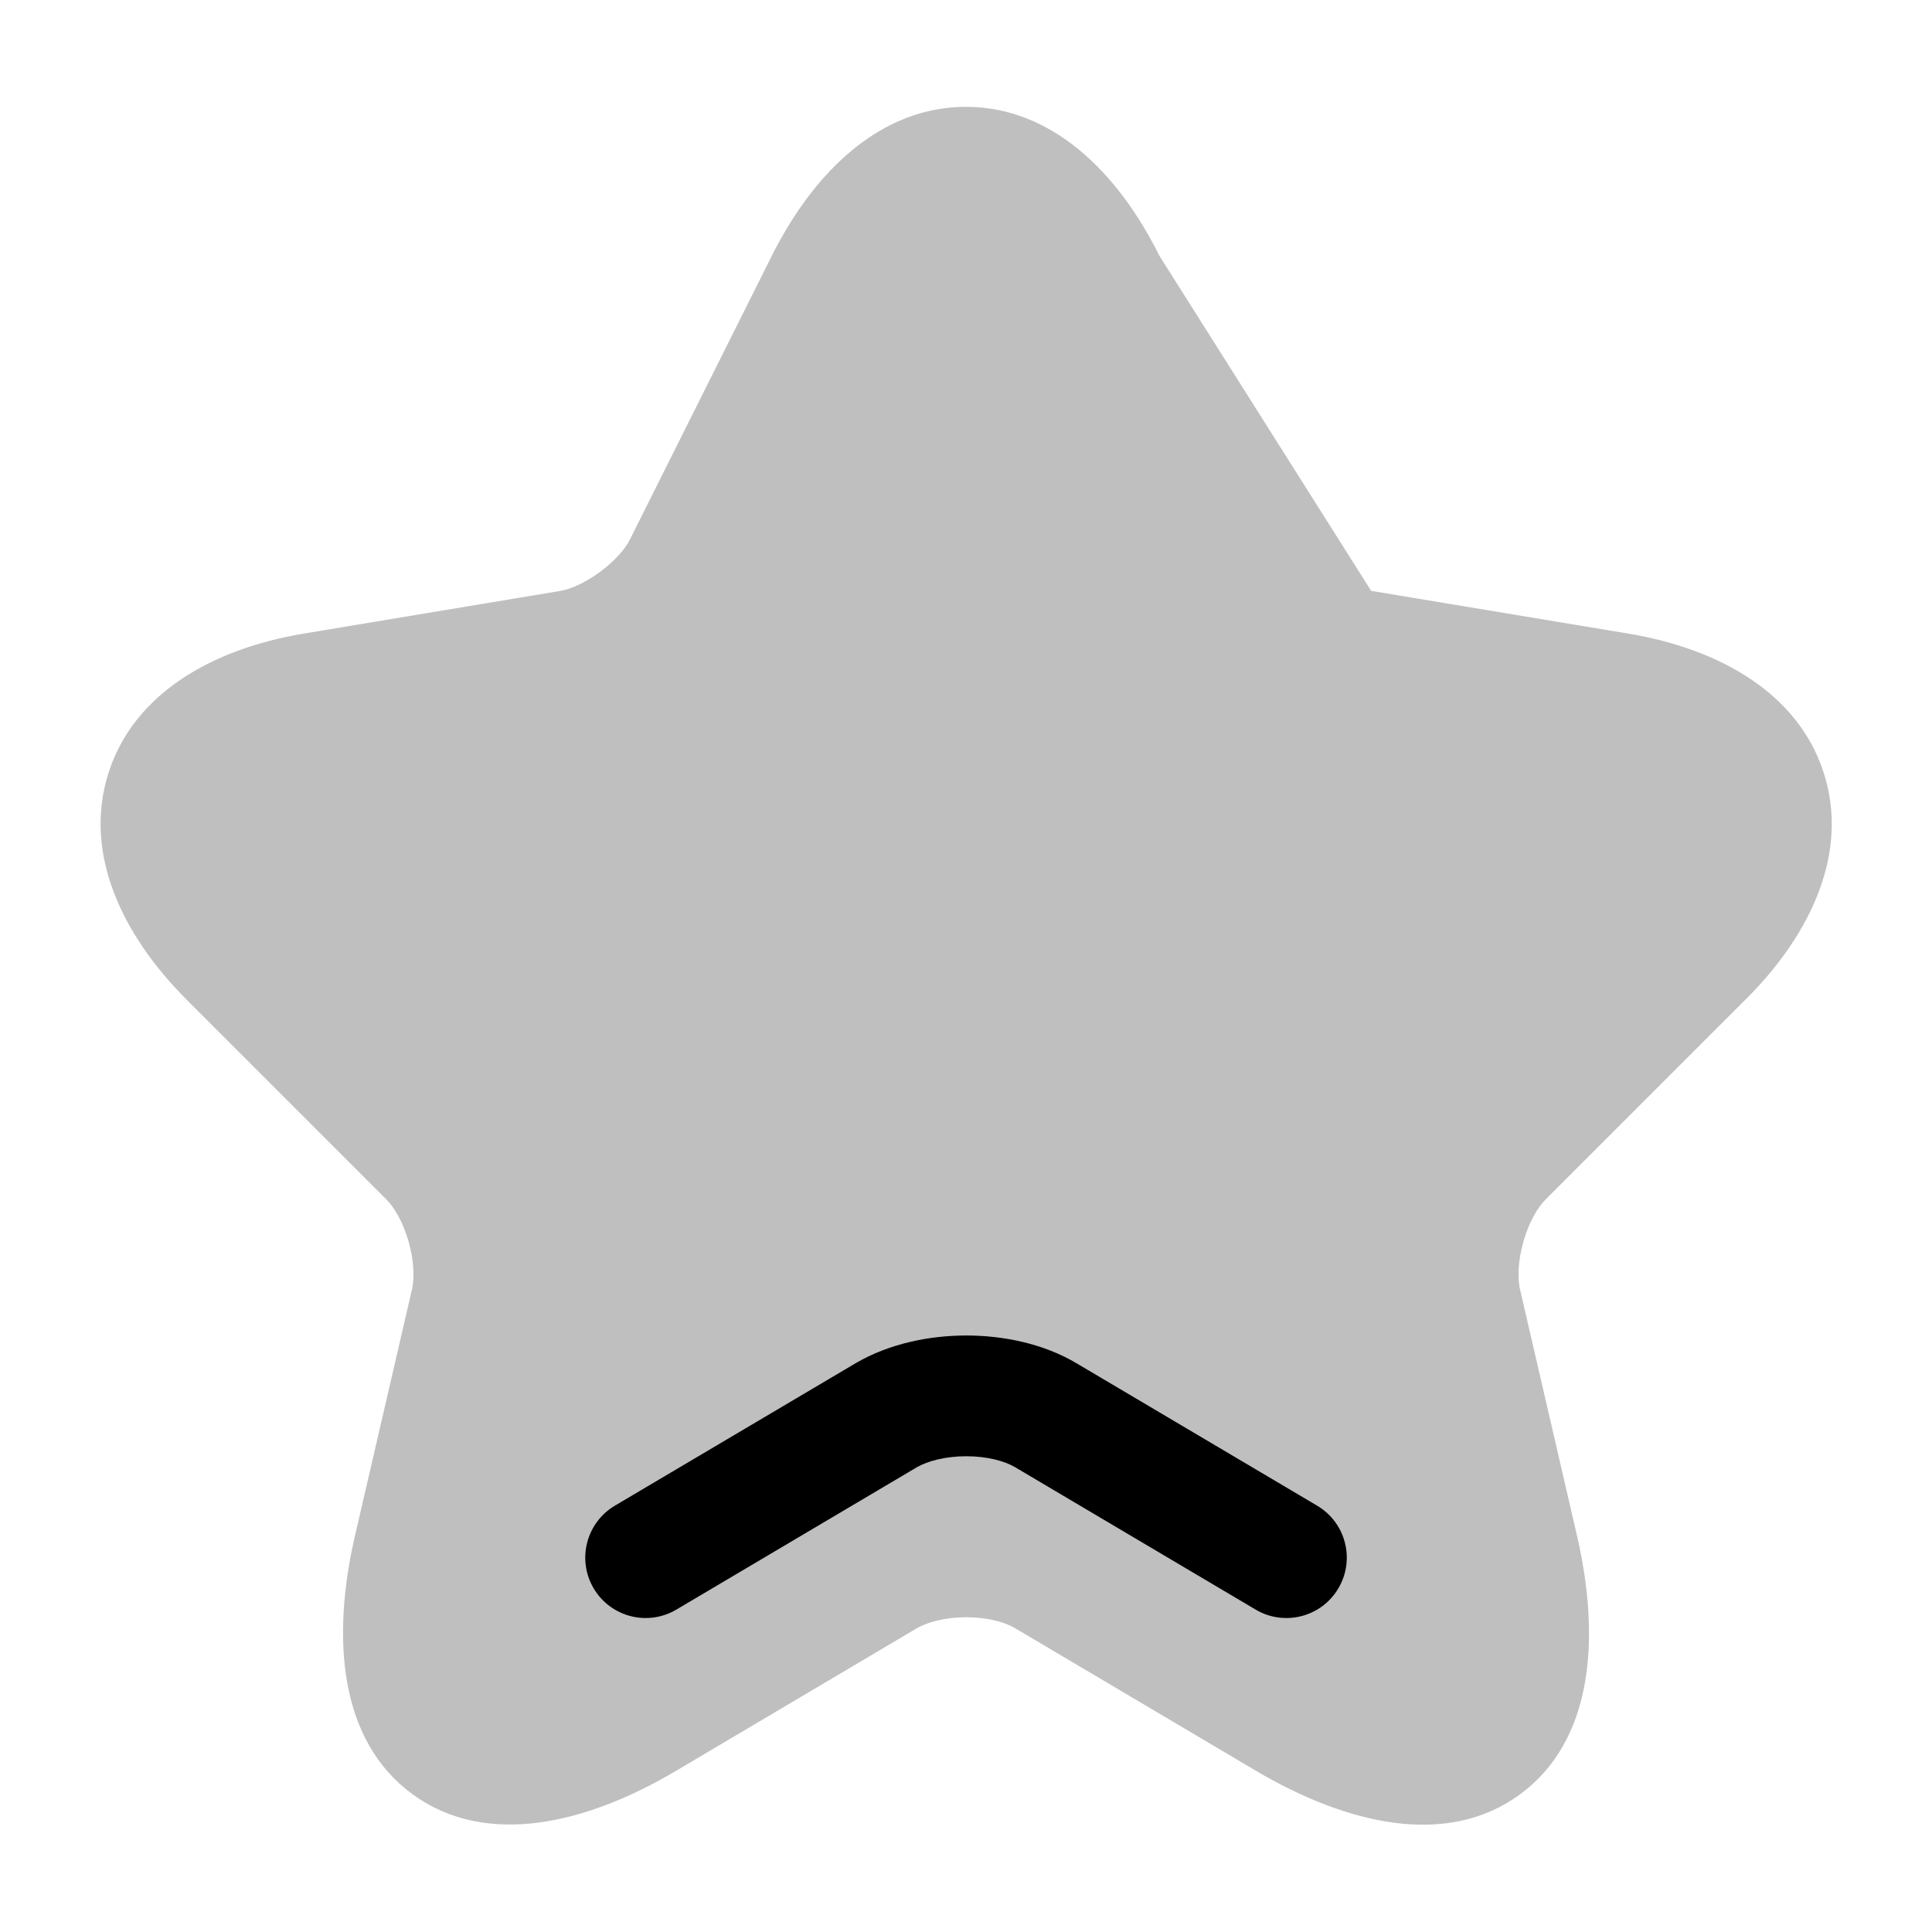
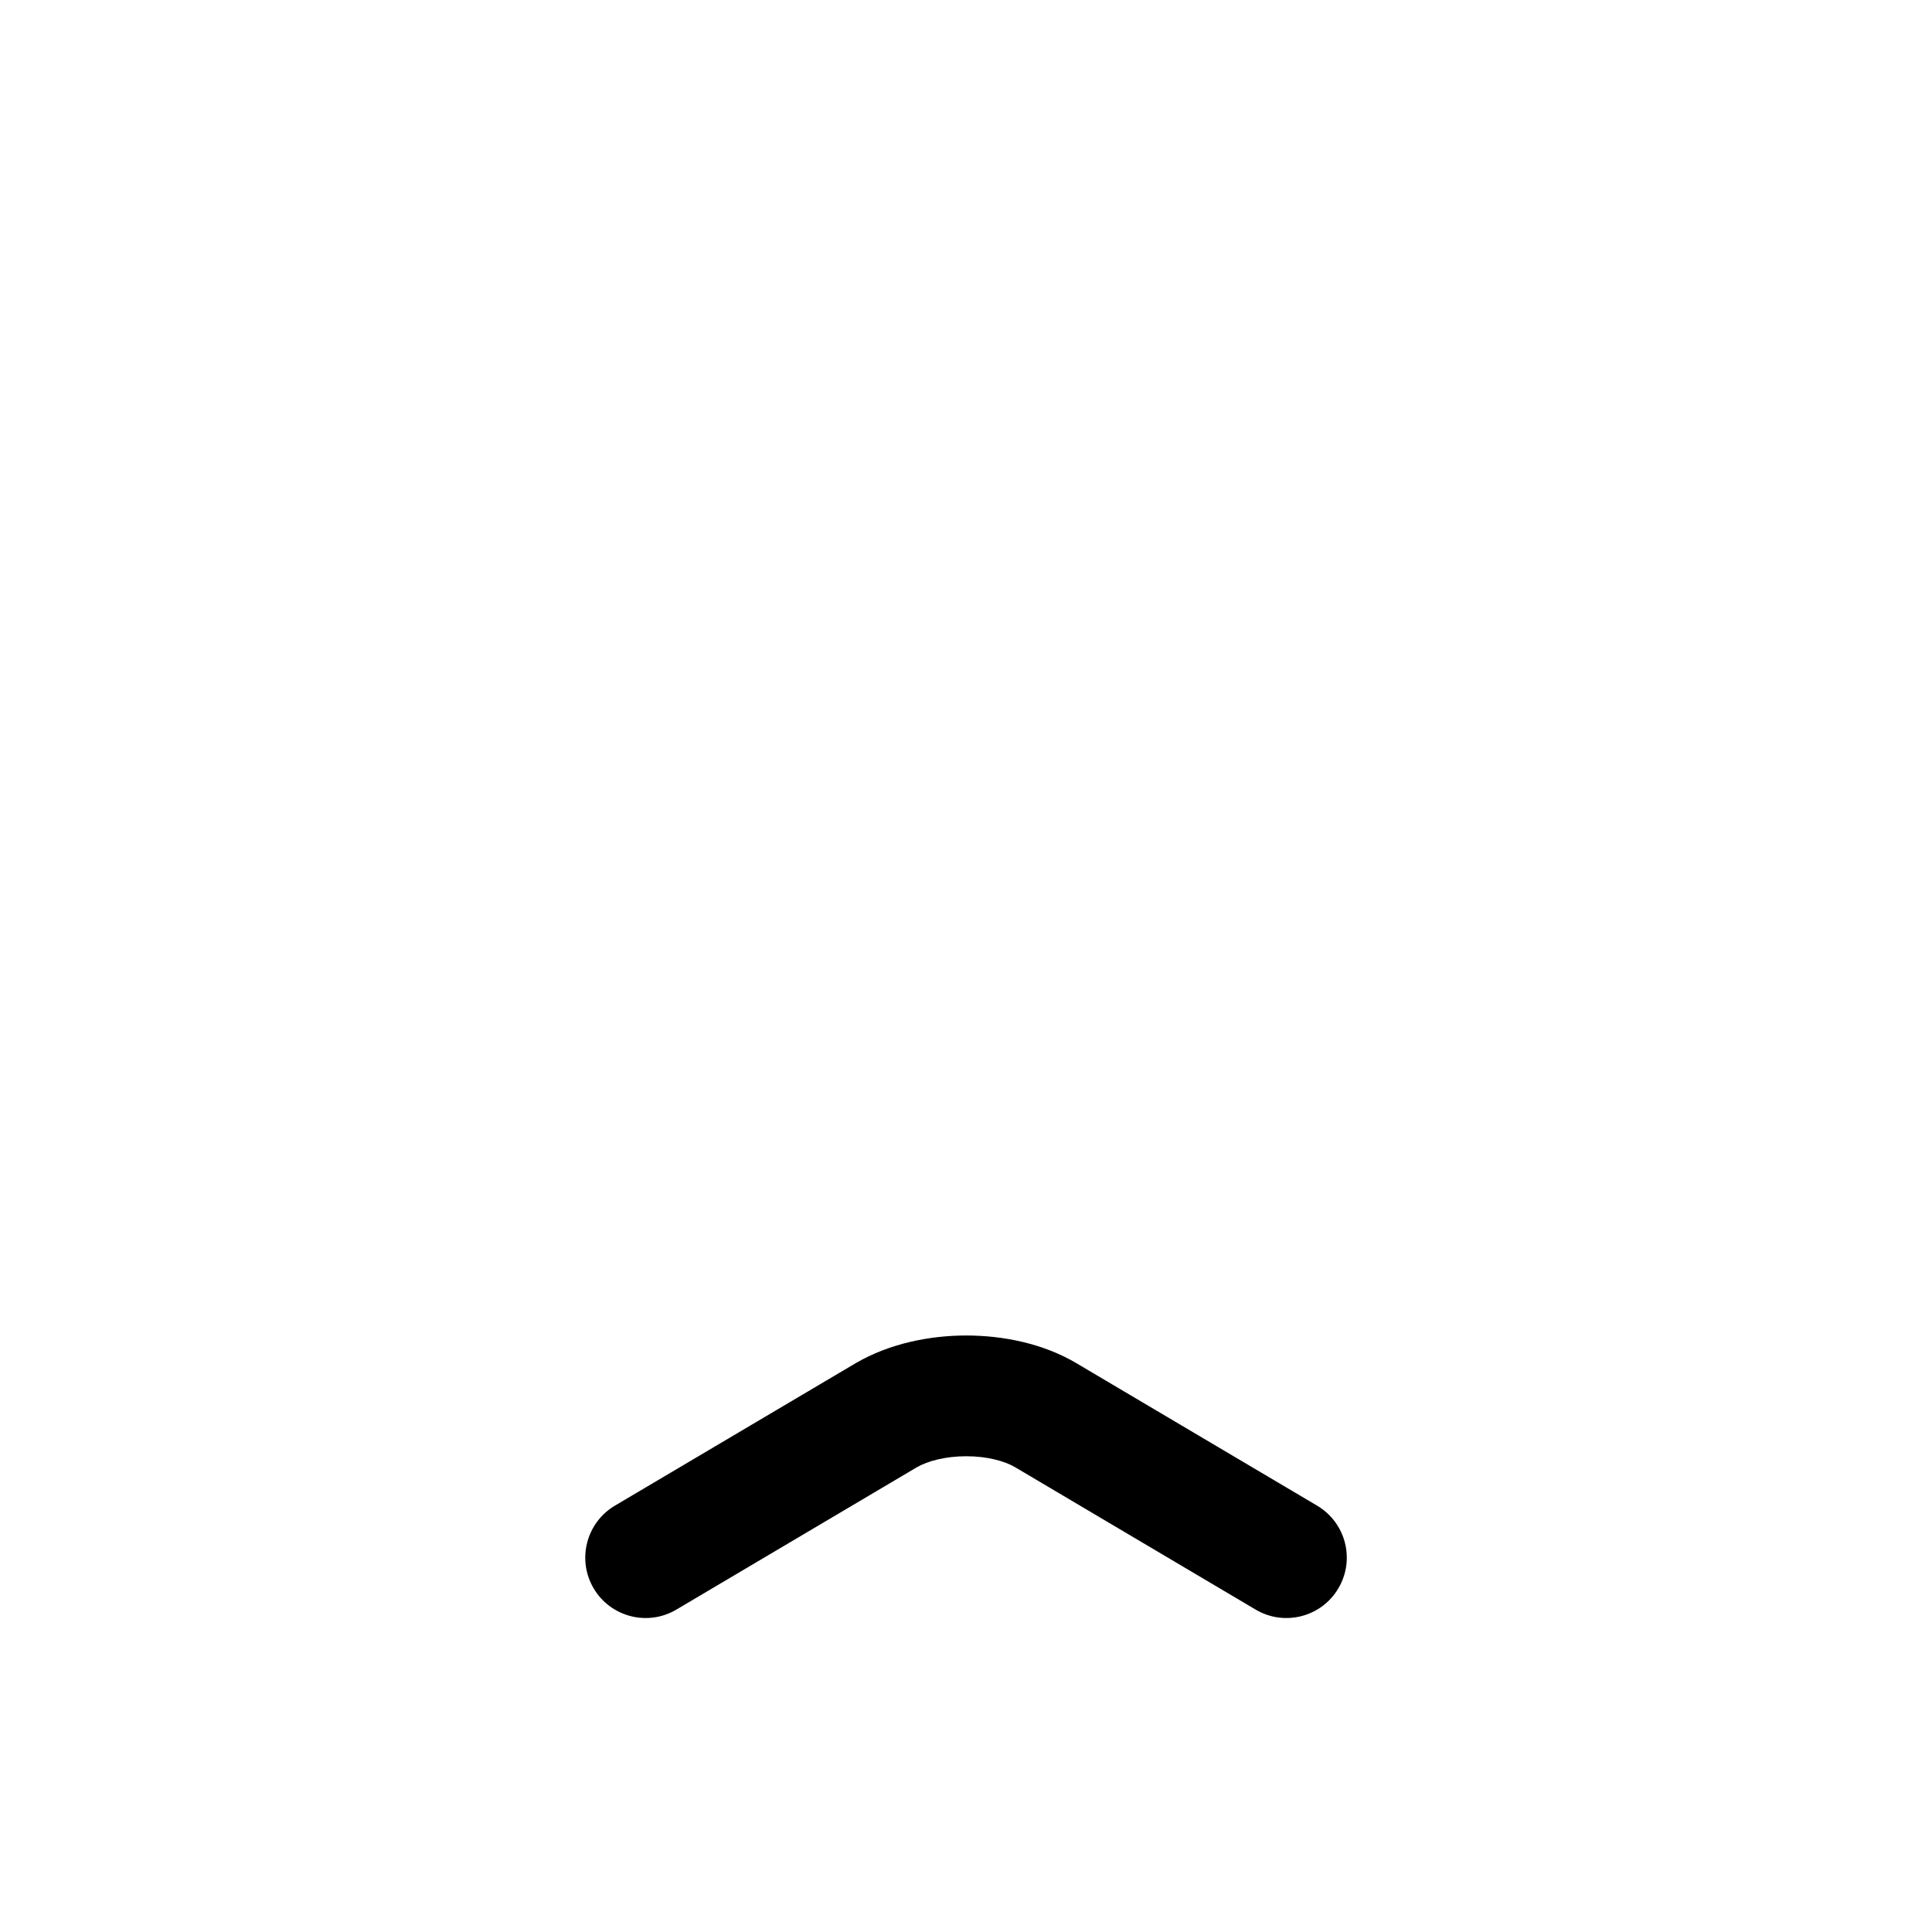
<svg xmlns="http://www.w3.org/2000/svg" width="800px" height="800px" viewBox="0 0 24 24" fill="none">
  <g id="style=bulk">
    <g id="star">
-       <path id="vector (Stroke)" fill-rule="evenodd" clip-rule="evenodd" d="M14.401 3.175C13.872 2.111 13.045 1.327 11.999 1.327C10.954 1.327 10.124 2.11 9.59 3.173L7.829 6.694L7.826 6.7C7.774 6.808 7.647 6.961 7.457 7.102C7.267 7.243 7.083 7.32 6.965 7.34L6.964 7.34L3.777 7.87C2.627 8.061 1.661 8.621 1.348 9.601C1.035 10.581 1.497 11.597 2.32 12.42L4.8 14.9C4.897 14.998 5.007 15.181 5.075 15.421C5.143 15.659 5.149 15.875 5.119 16.014L5.118 16.016L4.409 19.081C4.114 20.358 4.216 21.626 5.125 22.289C6.034 22.952 7.274 22.665 8.403 21.995L11.387 20.228L11.389 20.227C11.523 20.149 11.744 20.09 12.004 20.09C12.265 20.09 12.482 20.15 12.608 20.225L15.598 21.995C16.728 22.663 17.97 22.956 18.878 22.293C19.788 21.63 19.885 20.36 19.591 19.081L18.882 16.016L18.881 16.014C18.851 15.875 18.857 15.659 18.925 15.421C18.993 15.181 19.103 14.998 19.2 14.9L21.678 12.422L21.68 12.421C22.508 11.598 22.971 10.581 22.655 9.6C22.34 8.62 21.373 8.061 20.223 7.87L17.033 7.34" fill="#BFBFBF" />
      <path id="vector (Stroke)_2" fill-rule="evenodd" clip-rule="evenodd" d="M13.373 16.935C13.373 16.935 13.372 16.935 13.373 16.935L16.362 18.704C16.719 18.916 16.837 19.375 16.625 19.732C16.415 20.088 15.954 20.206 15.598 19.995L12.608 18.225C12.482 18.151 12.265 18.09 12.004 18.09C11.745 18.09 11.524 18.149 11.389 18.227L8.402 19.995C8.046 20.206 7.586 20.088 7.375 19.732C7.164 19.375 7.282 18.916 7.638 18.704L10.633 16.932C11.049 16.69 11.547 16.59 12.004 16.59C12.46 16.59 12.959 16.689 13.373 16.935Z" fill="#000000" />
    </g>
  </g>
</svg>